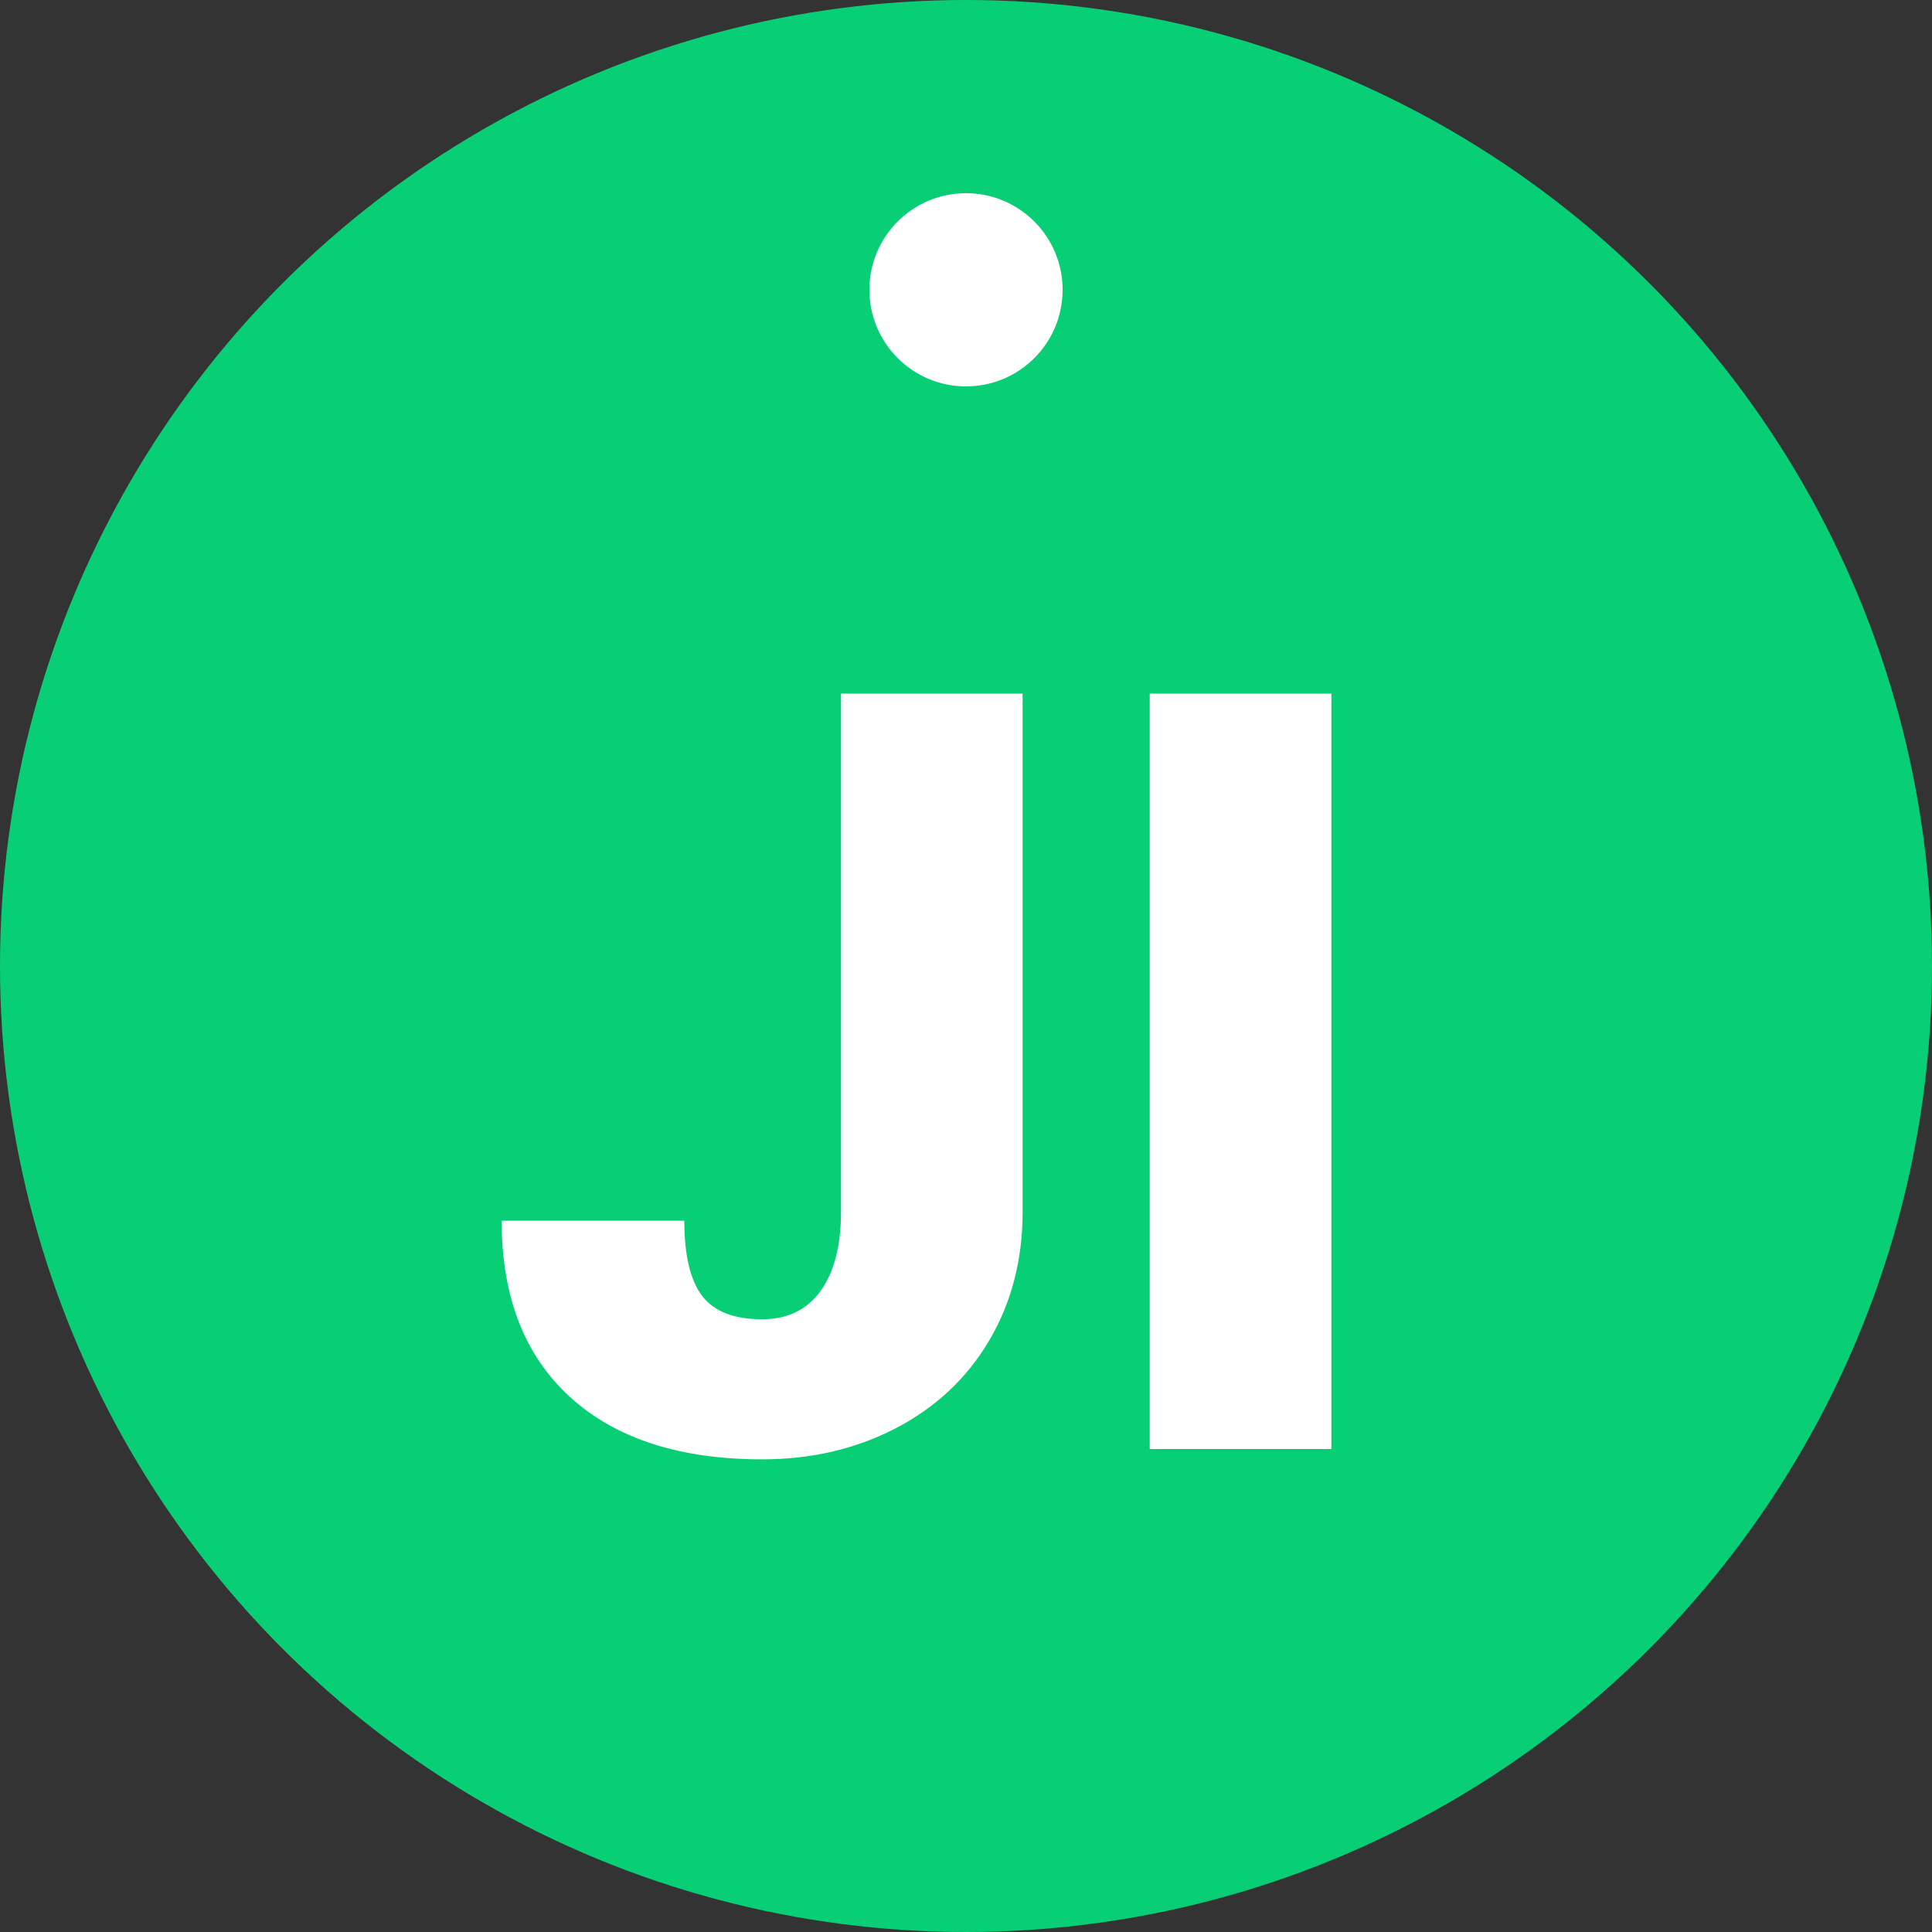
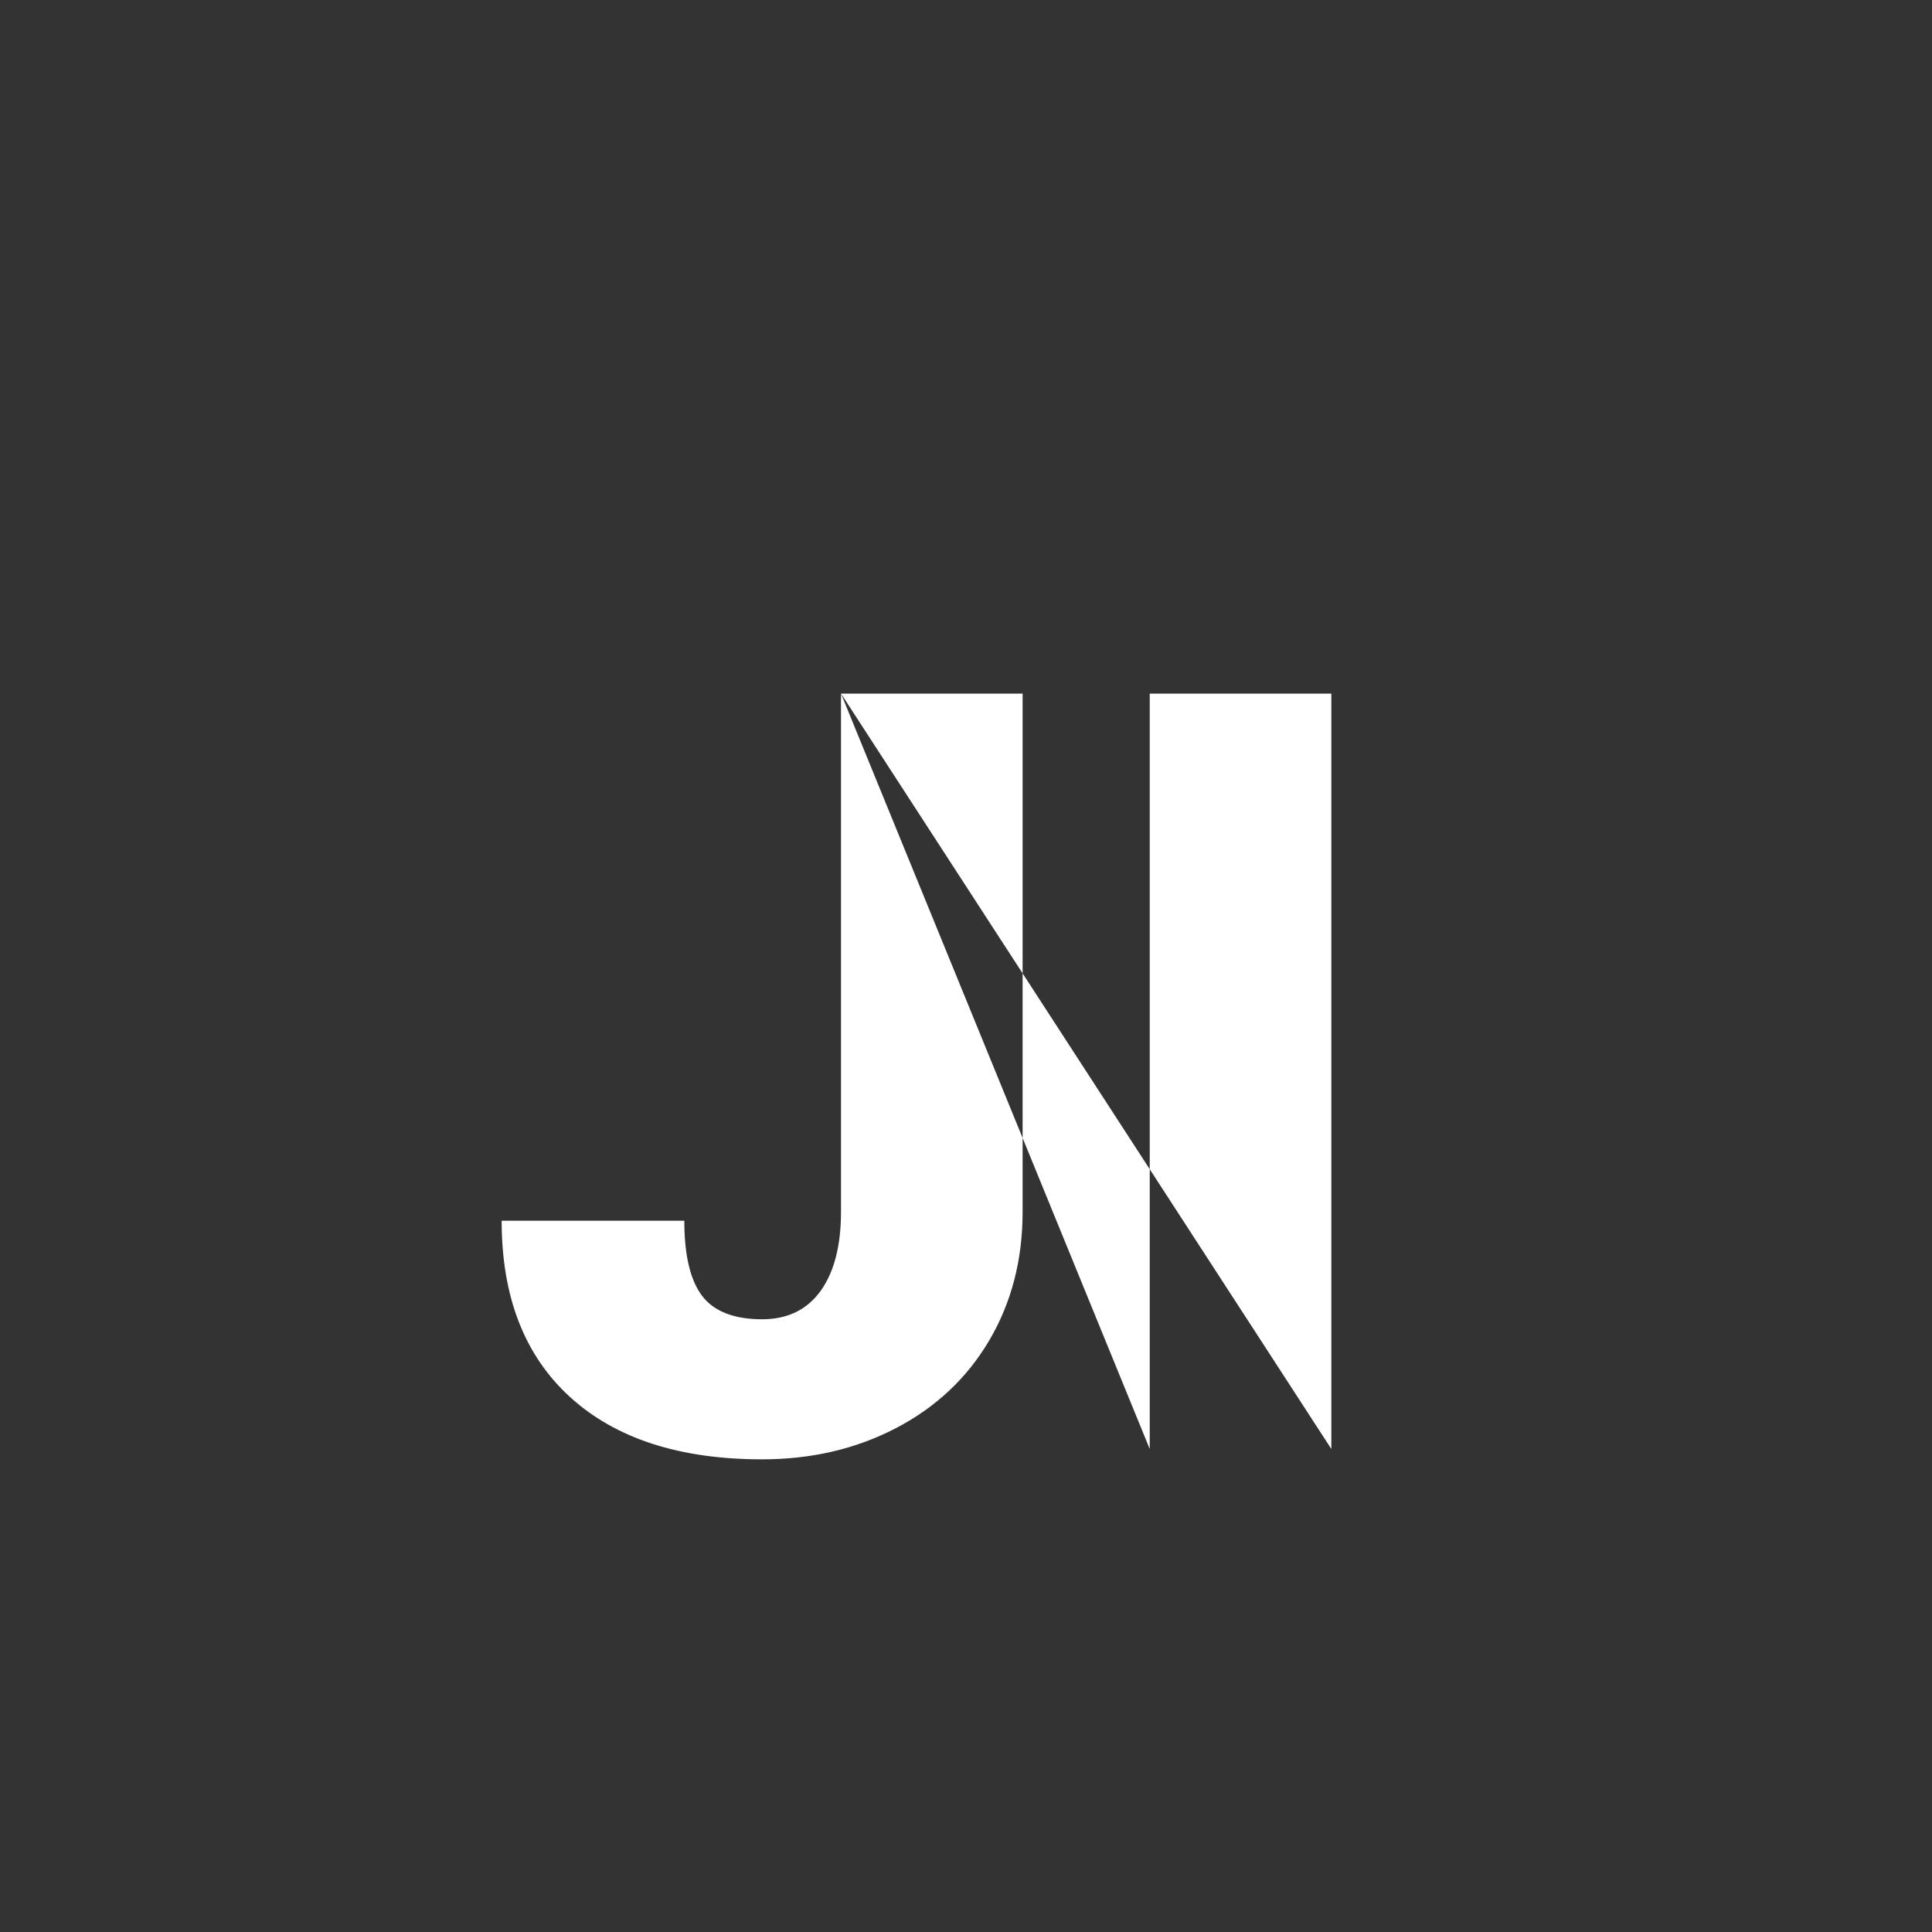
<svg xmlns="http://www.w3.org/2000/svg" width="20" height="20" viewBox="0 0 20 20">
  <rect x="0" y="0" width="20" height="20" fill="#333333" stroke="none" />
  <g fill="none" fill-rule="evenodd">
-     <circle cx="10" cy="10" r="10" fill="#08CF76" />
-     <path fill="#FFF" d="M8.706,7.18 L10.586,7.18 L10.586,12.545 C10.586,13.043 10.47,13.487 10.24,13.877 C10.009,14.268 9.686,14.57 9.273,14.785 C8.859,15 8.398,15.107 7.89,15.107 C7.037,15.107 6.375,14.893 5.902,14.463 C5.43,14.033 5.193,13.424 5.193,12.637 L7.084,12.637 C7.084,12.995 7.146,13.254 7.269,13.416 C7.393,13.577 7.6,13.657 7.89,13.657 C8.151,13.657 8.352,13.56 8.494,13.365 C8.635,13.169 8.706,12.896 8.706,12.545 L8.706,7.18 Z M13.782,15 L11.902,15 L11.902,7.18 L13.782,7.18 L13.782,15 Z" />
-     <circle cx="10" cy="3" r="1" fill="#FFF" />
+     <path fill="#FFF" d="M8.706,7.18 L10.586,7.18 L10.586,12.545 C10.586,13.043 10.47,13.487 10.24,13.877 C10.009,14.268 9.686,14.57 9.273,14.785 C8.859,15 8.398,15.107 7.89,15.107 C7.037,15.107 6.375,14.893 5.902,14.463 C5.43,14.033 5.193,13.424 5.193,12.637 L7.084,12.637 C7.084,12.995 7.146,13.254 7.269,13.416 C7.393,13.577 7.6,13.657 7.89,13.657 C8.151,13.657 8.352,13.56 8.494,13.365 C8.635,13.169 8.706,12.896 8.706,12.545 L8.706,7.18 Z L11.902,15 L11.902,7.18 L13.782,7.18 L13.782,15 Z" />
  </g>
</svg>